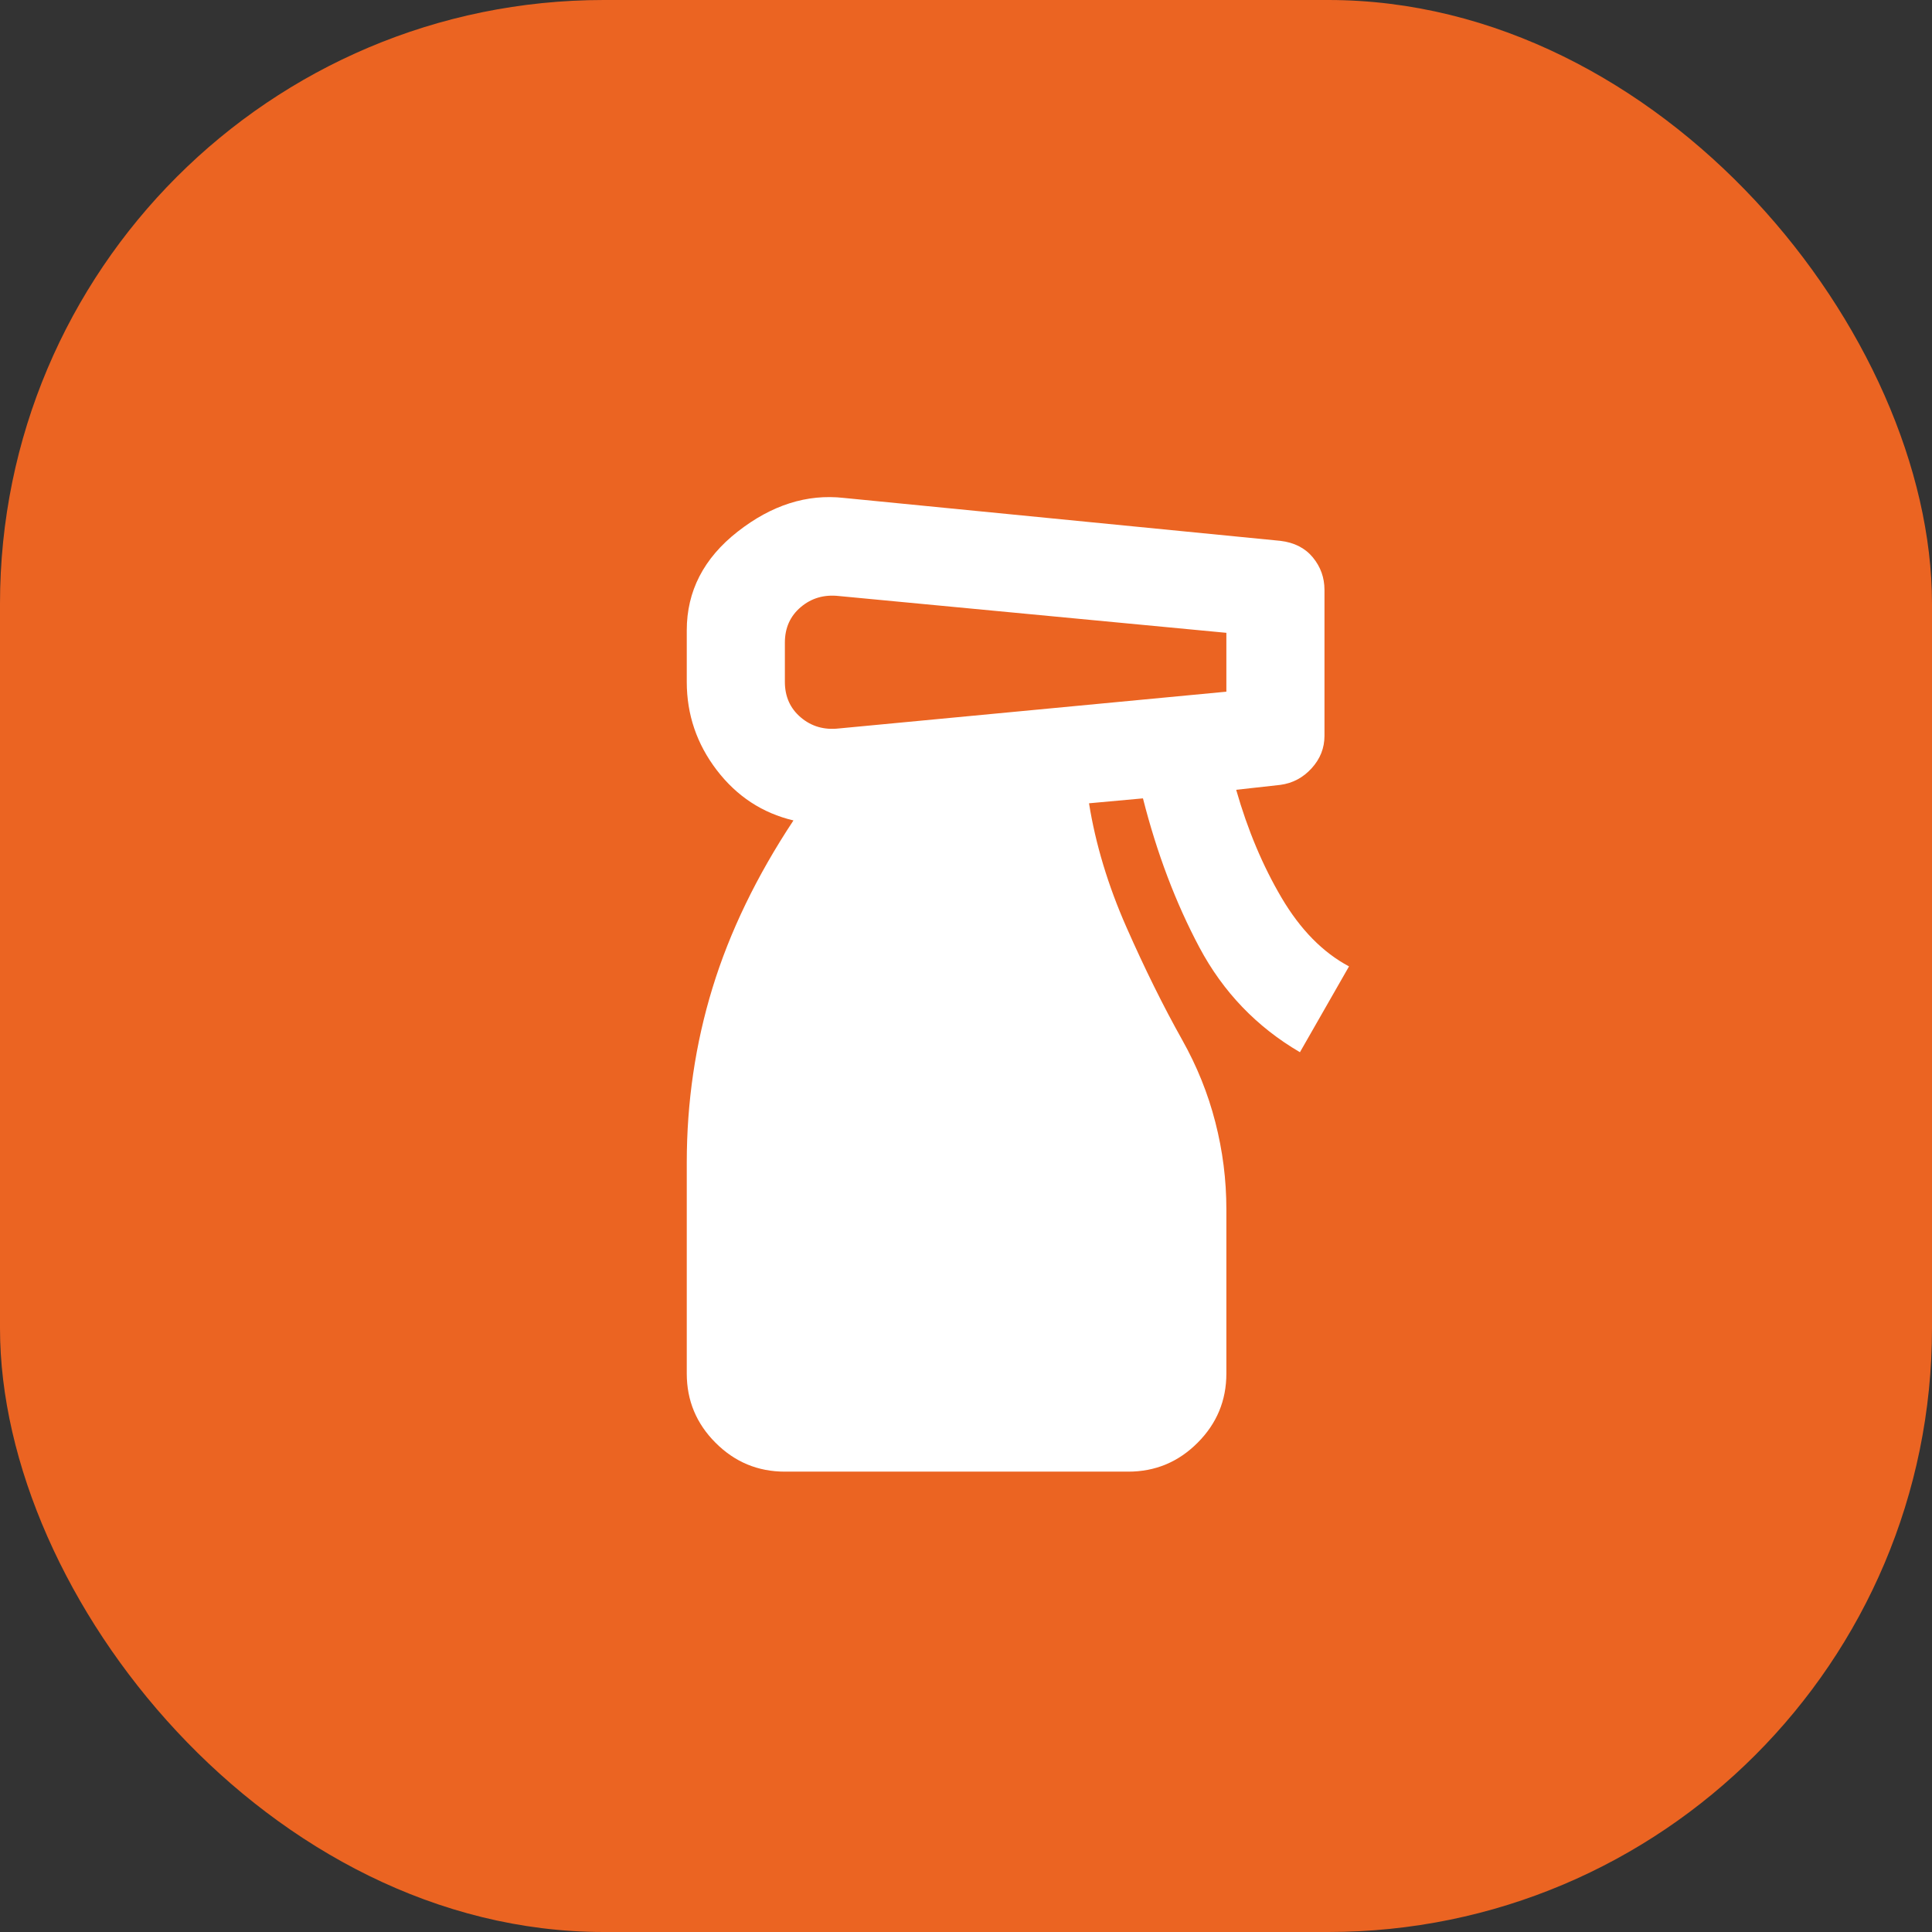
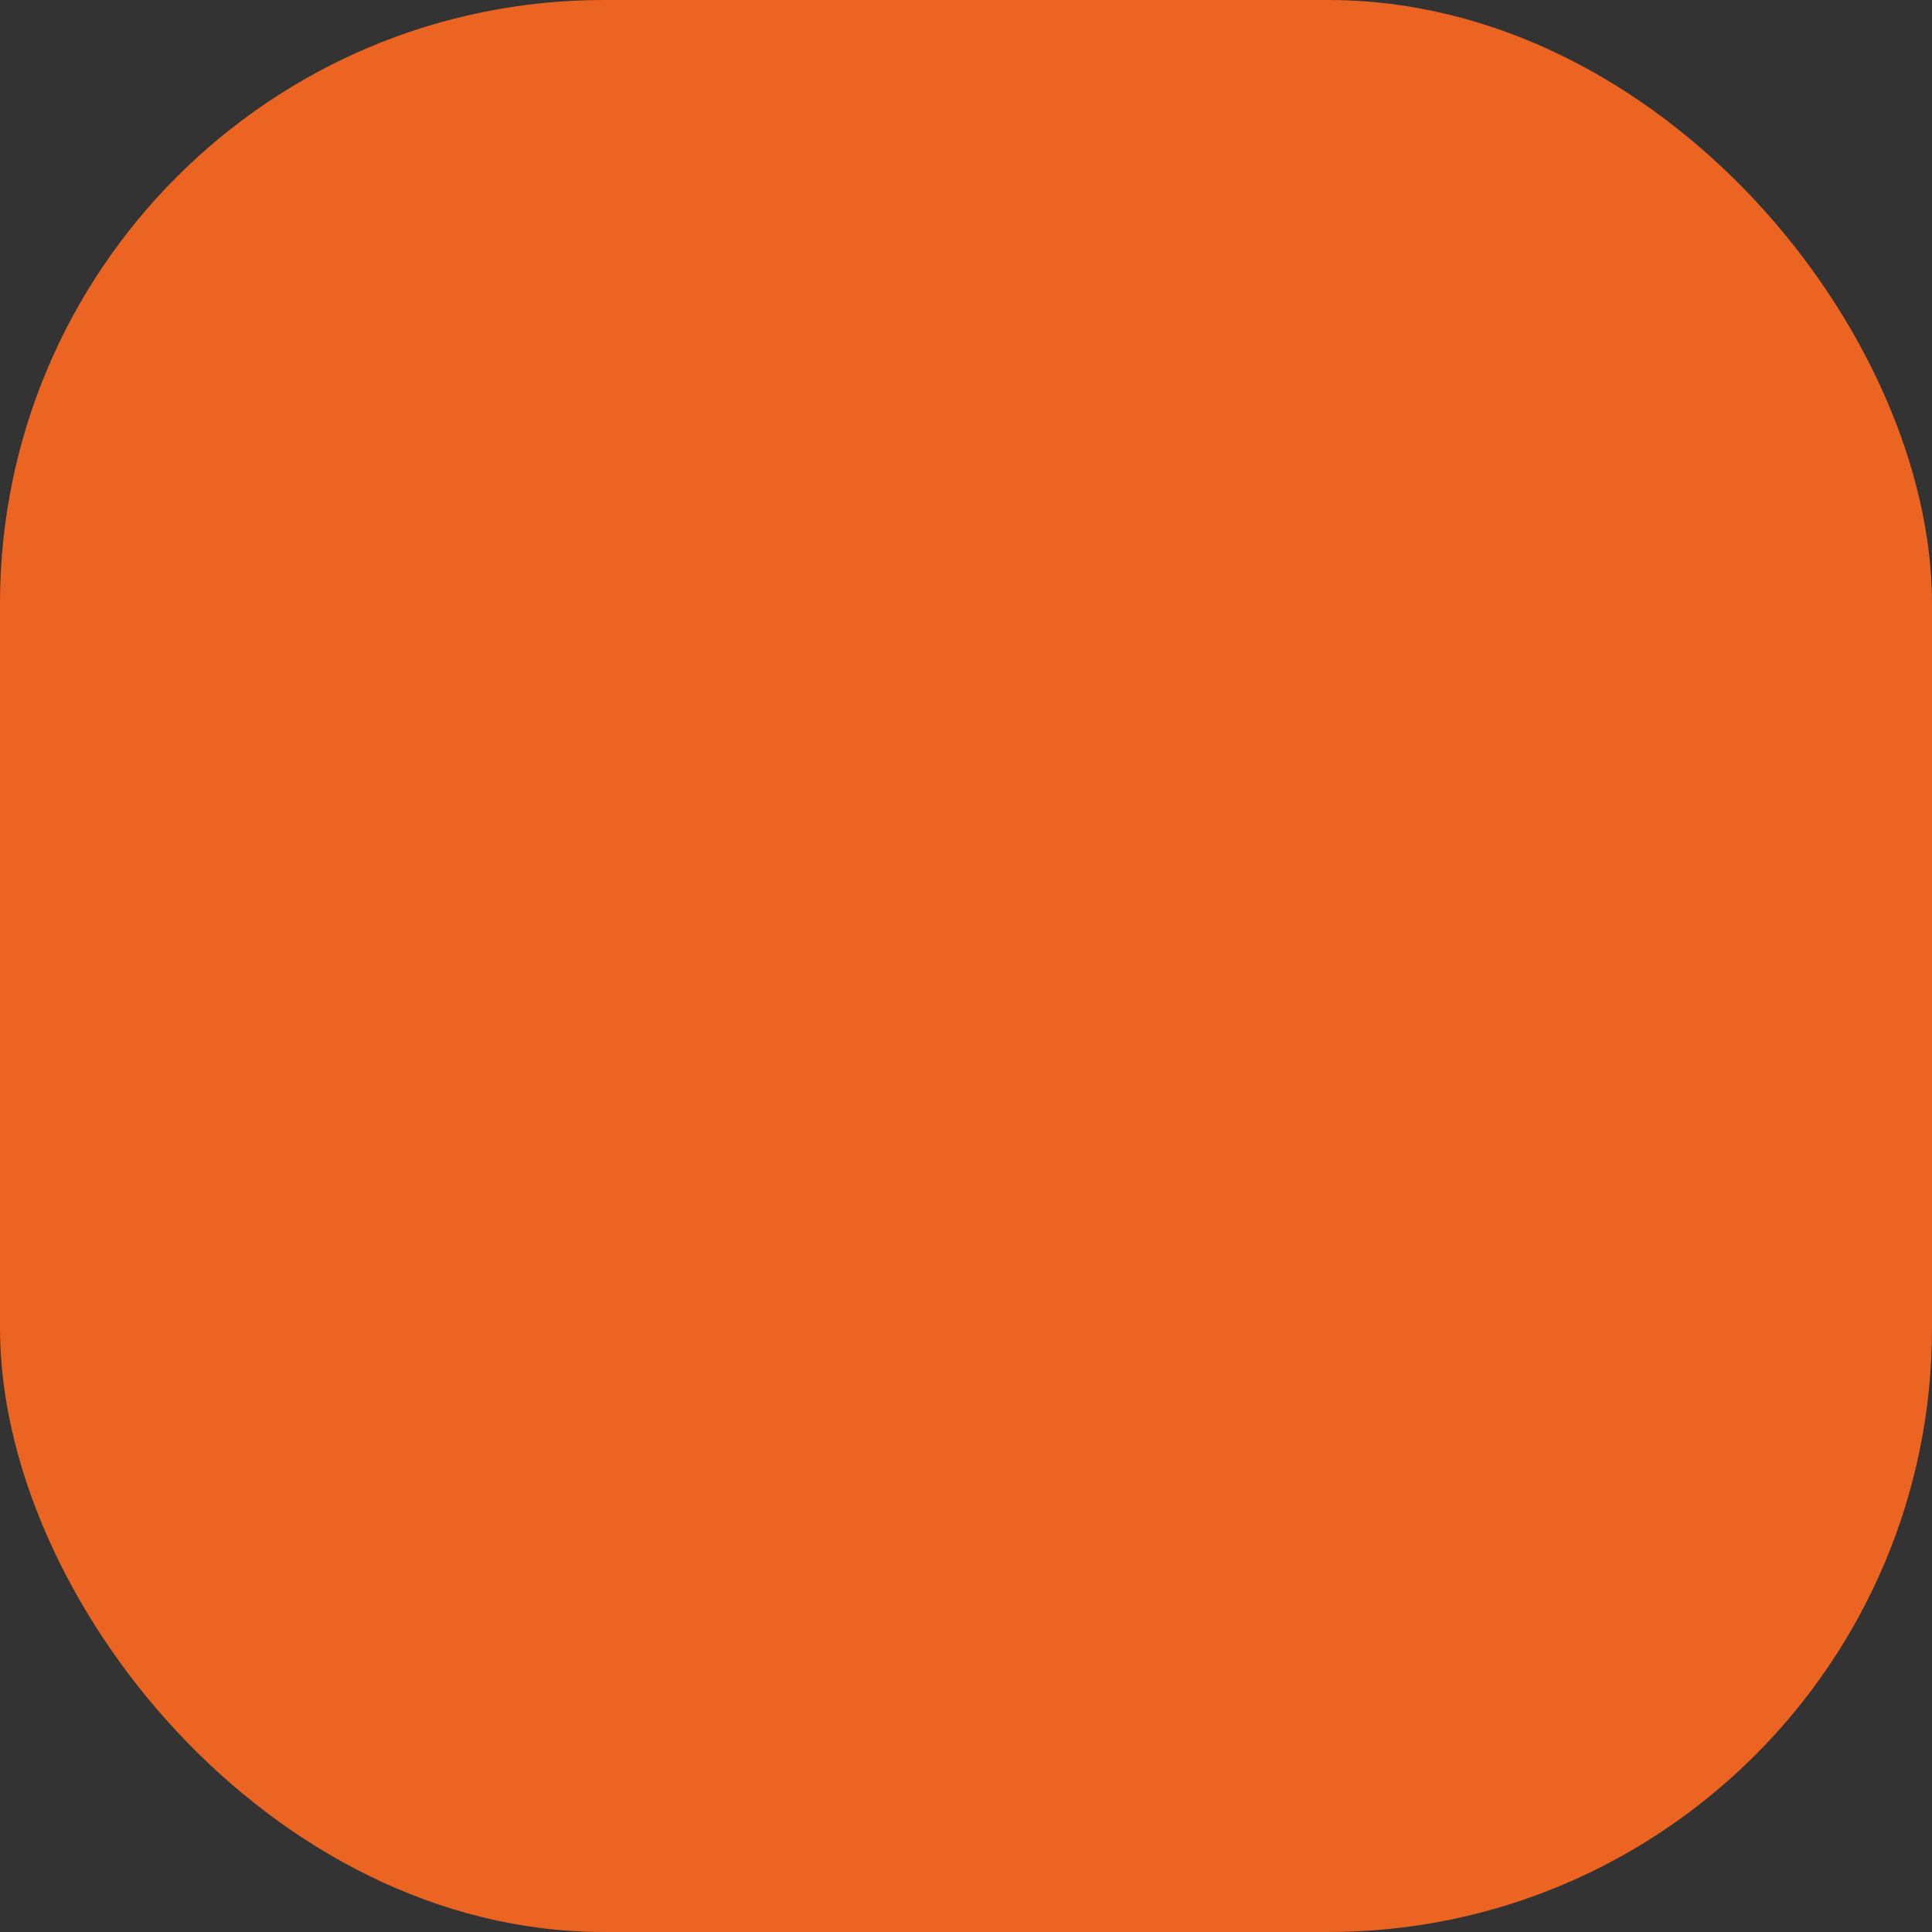
<svg xmlns="http://www.w3.org/2000/svg" width="64" height="64" viewBox="0 0 64 64" fill="none">
  <rect x="0" y="0" width="64" height="64" fill="#333333" stroke="none" />
  <rect width="64" height="64" rx="20" fill="#EB6422" />
  <mask id="mask0_1398_250" style="mask-type:alpha" maskUnits="userSpaceOnUse" x="13" y="13" width="39" height="39">
-     <rect x="13" y="13" width="39" height="39" fill="#D9D9D9" />
-   </mask>
+     </mask>
  <g mask="url(#mask0_1398_250)">
-     <path d="M26 48.75C25.106 48.75 24.341 48.432 23.705 47.795C23.068 47.159 22.75 46.394 22.75 45.5V38.513C22.75 36.508 23.034 34.579 23.603 32.724C24.172 30.868 25.066 29.02 26.284 27.178C25.255 26.934 24.409 26.379 23.745 25.513C23.082 24.646 22.75 23.671 22.75 22.588V20.881C22.75 19.581 23.312 18.491 24.436 17.611C25.56 16.731 26.731 16.358 27.95 16.494L42.413 17.916C42.873 17.97 43.232 18.153 43.489 18.464C43.746 18.776 43.875 19.134 43.875 19.541V24.375C43.875 24.781 43.733 25.14 43.448 25.452C43.164 25.763 42.819 25.946 42.413 26L40.95 26.163C41.329 27.49 41.83 28.681 42.453 29.738C43.076 30.794 43.821 31.552 44.688 32.013L43.062 34.856C41.627 34.017 40.517 32.859 39.731 31.383C38.946 29.907 38.323 28.262 37.862 26.447L36.075 26.61C36.292 27.964 36.705 29.331 37.314 30.713C37.923 32.094 38.54 33.34 39.163 34.45C39.65 35.317 40.016 36.224 40.259 37.172C40.503 38.12 40.625 39.081 40.625 40.056V45.5C40.625 46.394 40.307 47.159 39.67 47.795C39.034 48.432 38.269 48.75 37.375 48.75H26ZM26 21.288V22.588C26 23.075 26.176 23.468 26.528 23.766C26.88 24.064 27.3 24.186 27.788 24.131L40.625 22.913V20.963L27.788 19.744C27.3 19.69 26.88 19.812 26.528 20.11C26.176 20.407 26 20.8 26 21.288Z" fill="white" />
-   </g>
+     </g>
</svg>